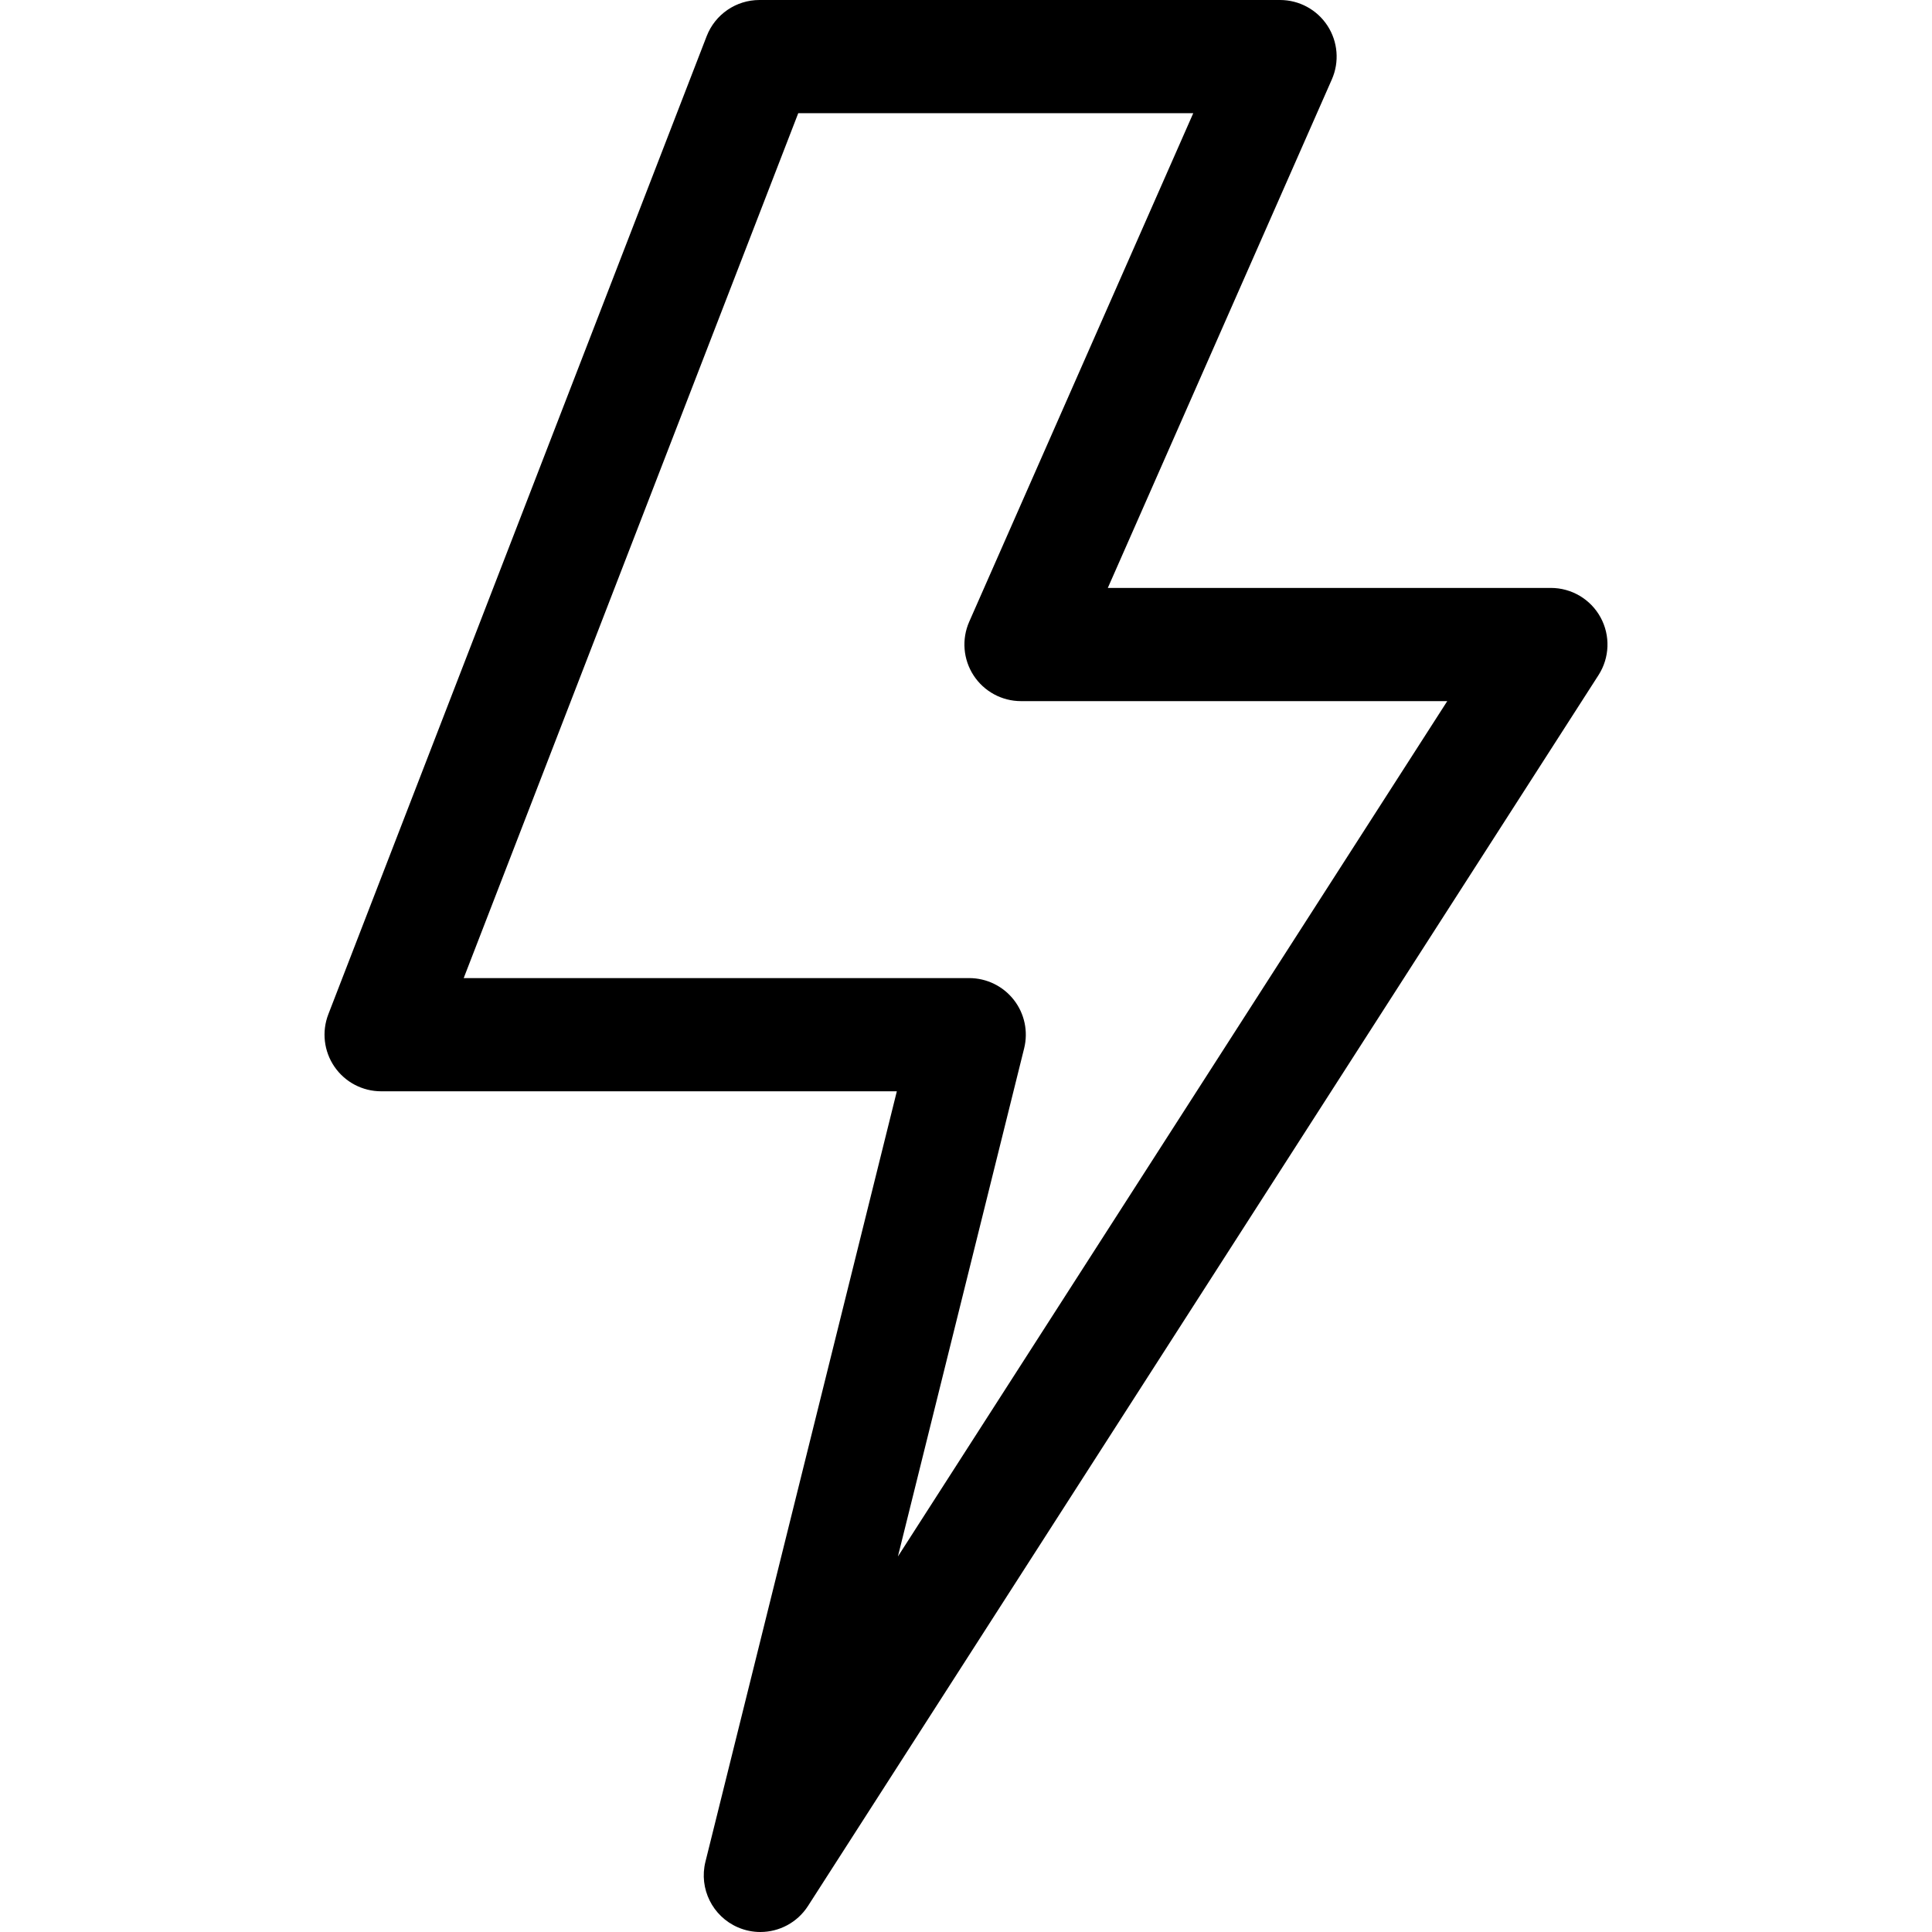
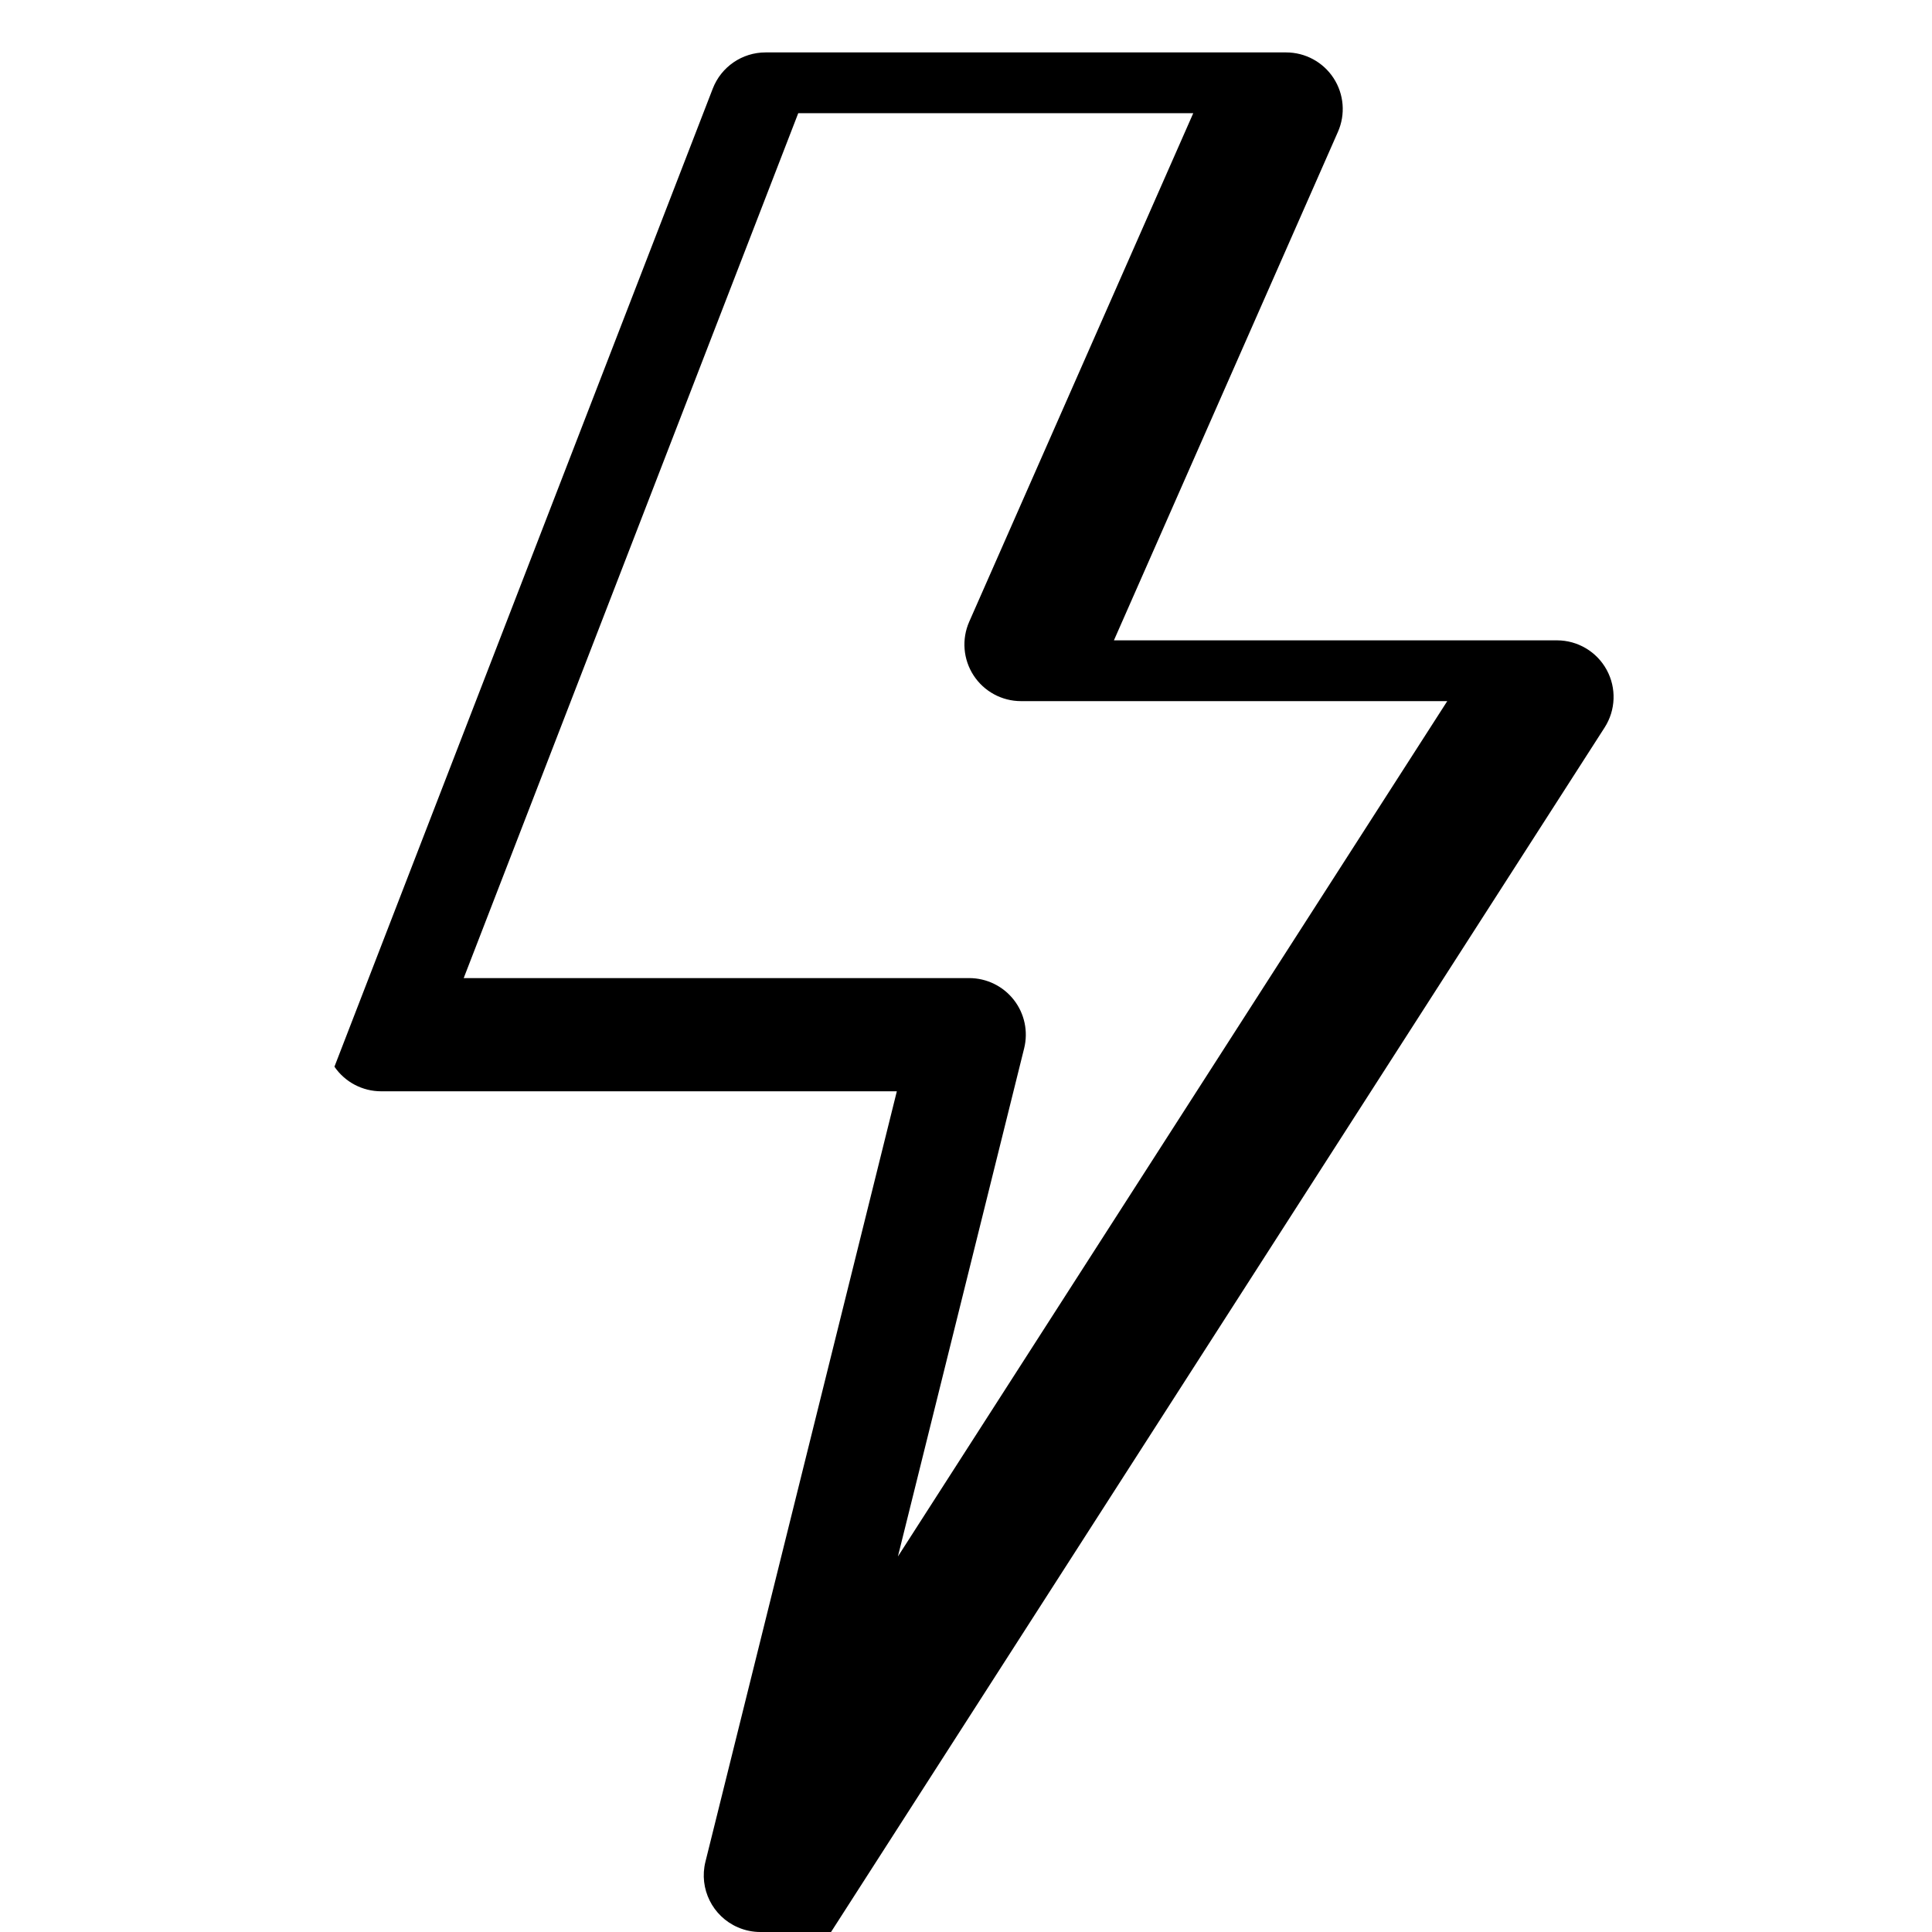
<svg xmlns="http://www.w3.org/2000/svg" id="Capa_1" height="512" viewBox="0 0 512.002 512.002" width="512">
-   <path d="m201.498 512.002c-1.991 0-4.008-.398-5.934-1.229-6.741-2.907-10.387-10.266-8.617-17.39l50.724-204.178h-136.67c-4.947 0-9.576-2.439-12.373-6.52s-3.401-9.278-1.617-13.892l100.262-259.204c2.235-5.779 7.793-9.589 13.99-9.589h137.962c5.069 0 9.795 2.56 12.565 6.806 2.768 4.246 3.206 9.603 1.162 14.242l-59.369 134.76h117.419c5.486 0 10.534 2.995 13.164 7.809s2.422 10.68-.543 15.296l-209.497 326.193c-2.833 4.412-7.65 6.896-12.628 6.896zm-78.612-252.796h133.968c4.615 0 8.974 2.125 11.816 5.76 2.843 3.635 3.854 8.377 2.741 12.856l-33.454 134.664 145.583-226.679h-112.958c-5.069 0-9.795-2.56-12.565-6.806-2.769-4.246-3.206-9.603-1.162-14.241l59.37-134.76h-104.681z" />
+   <path d="m201.498 512.002c-1.991 0-4.008-.398-5.934-1.229-6.741-2.907-10.387-10.266-8.617-17.39l50.724-204.178h-136.67c-4.947 0-9.576-2.439-12.373-6.52l100.262-259.204c2.235-5.779 7.793-9.589 13.99-9.589h137.962c5.069 0 9.795 2.56 12.565 6.806 2.768 4.246 3.206 9.603 1.162 14.242l-59.369 134.76h117.419c5.486 0 10.534 2.995 13.164 7.809s2.422 10.68-.543 15.296l-209.497 326.193c-2.833 4.412-7.65 6.896-12.628 6.896zm-78.612-252.796h133.968c4.615 0 8.974 2.125 11.816 5.76 2.843 3.635 3.854 8.377 2.741 12.856l-33.454 134.664 145.583-226.679h-112.958c-5.069 0-9.795-2.56-12.565-6.806-2.769-4.246-3.206-9.603-1.162-14.241l59.37-134.76h-104.681z" />
</svg>